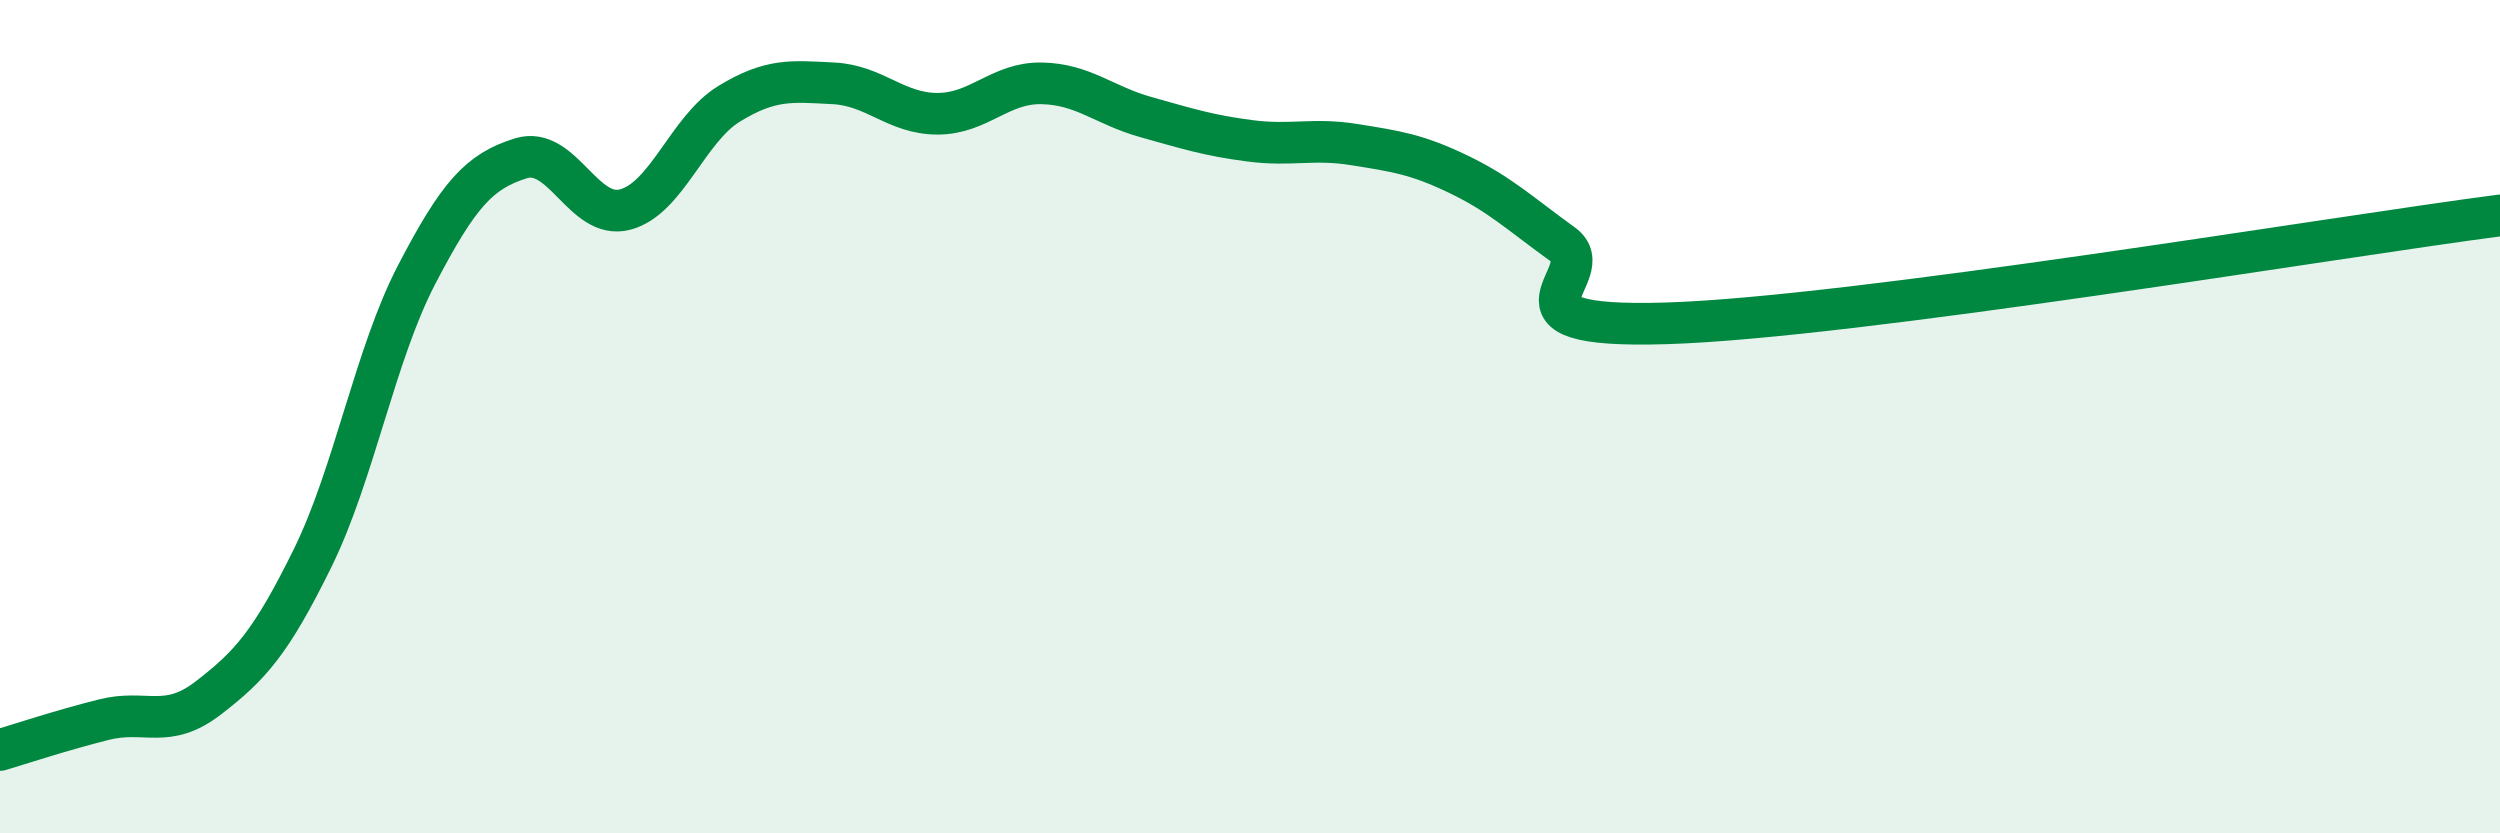
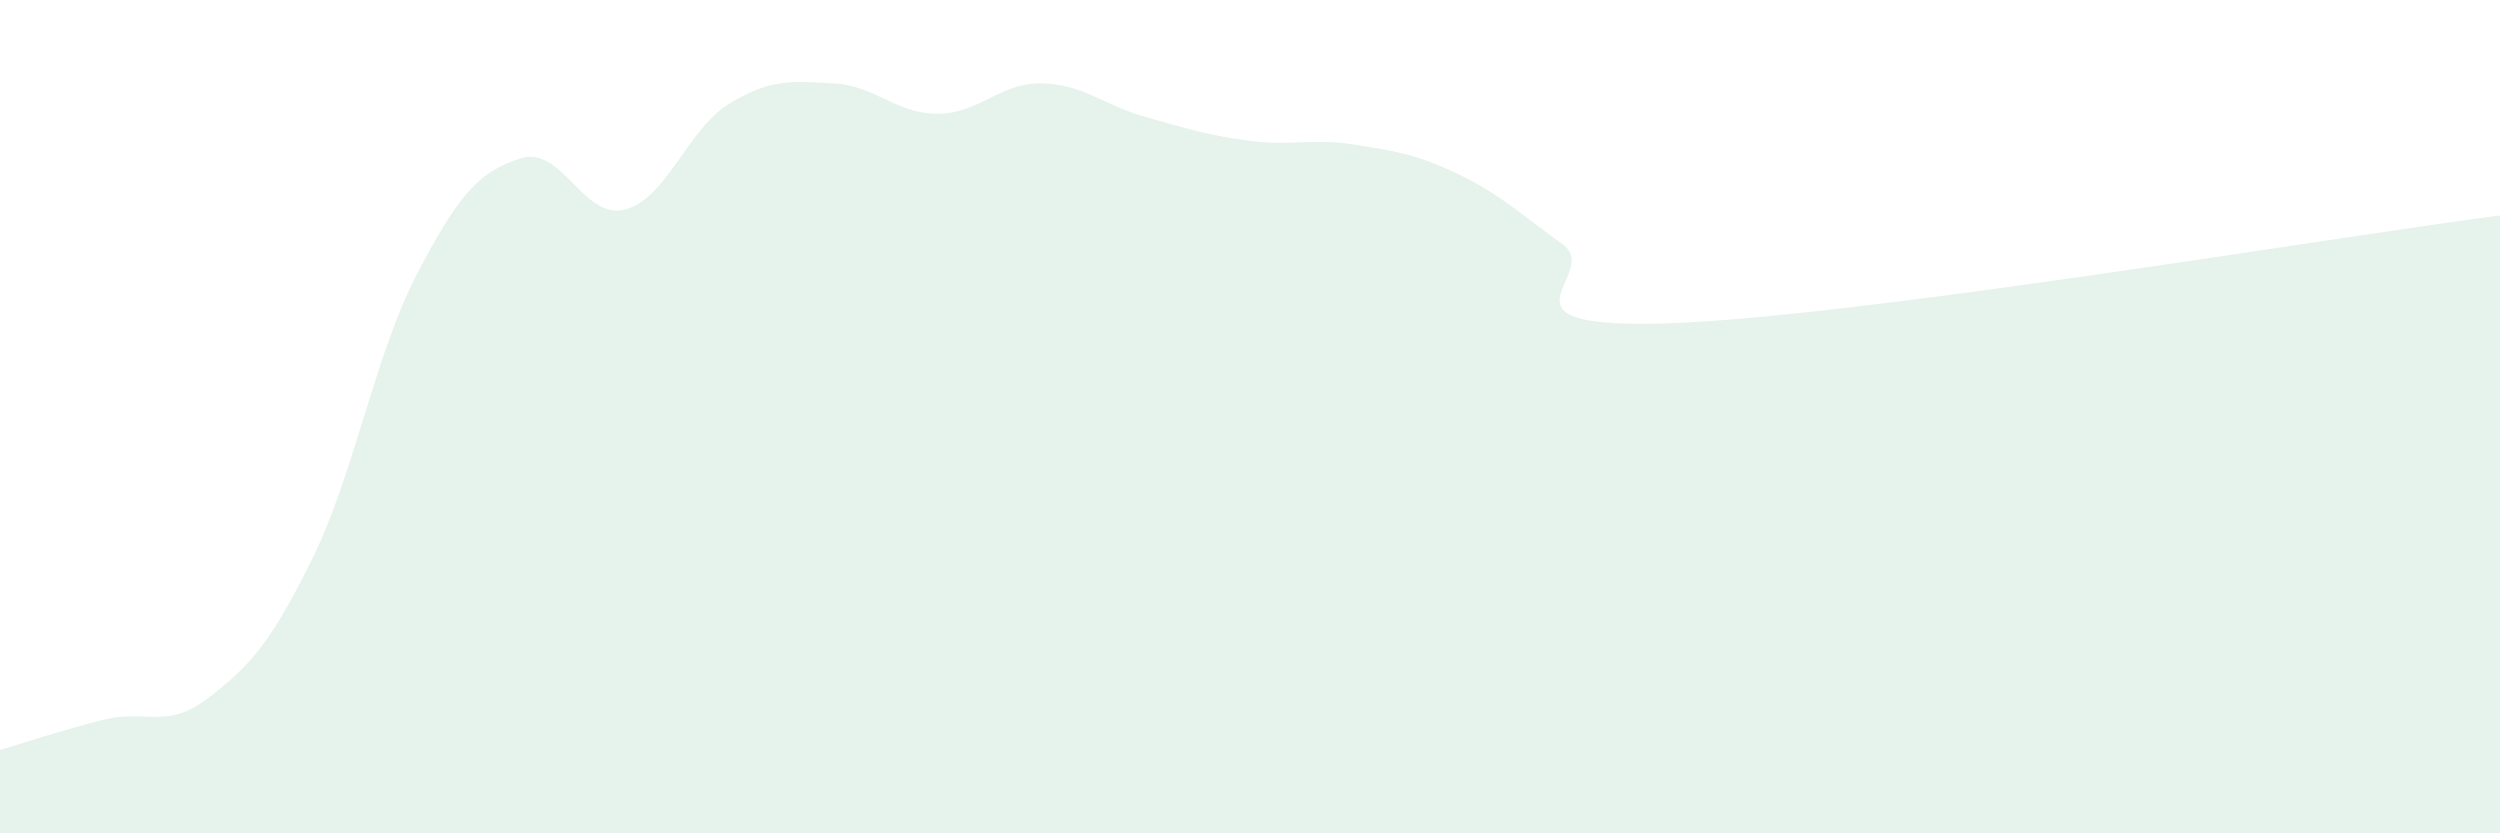
<svg xmlns="http://www.w3.org/2000/svg" width="60" height="20" viewBox="0 0 60 20">
  <path d="M 0,18 C 0.5,17.85 1.5,17.52 2.5,17.27 C 3.5,17.02 4,17.52 5,16.75 C 6,15.98 6.5,15.43 7.5,13.4 C 8.5,11.37 9,8.51 10,6.59 C 11,4.67 11.5,4.11 12.5,3.8 C 13.5,3.49 14,5.29 15,5.03 C 16,4.77 16.5,3.1 17.5,2.49 C 18.5,1.88 19,1.95 20,2 C 21,2.05 21.5,2.73 22.5,2.73 C 23.5,2.73 24,1.98 25,2 C 26,2.02 26.5,2.53 27.5,2.81 C 28.5,3.09 29,3.25 30,3.38 C 31,3.51 31.5,3.31 32.5,3.47 C 33.5,3.63 34,3.7 35,4.18 C 36,4.66 36.5,5.14 37.5,5.86 C 38.5,6.58 35.5,7.9 40,7.76 C 44.5,7.62 56,5.69 60,5.17L60 20L0 20Z" fill="#008740" opacity="0.1" stroke-linecap="round" stroke-linejoin="round" />
-   <path d="M 0,18 C 0.5,17.85 1.5,17.52 2.5,17.27 C 3.5,17.02 4,17.52 5,16.75 C 6,15.98 6.5,15.43 7.5,13.4 C 8.5,11.37 9,8.51 10,6.59 C 11,4.67 11.5,4.11 12.5,3.8 C 13.5,3.49 14,5.29 15,5.03 C 16,4.77 16.5,3.1 17.5,2.49 C 18.5,1.88 19,1.95 20,2 C 21,2.05 21.5,2.73 22.5,2.73 C 23.5,2.73 24,1.98 25,2 C 26,2.02 26.5,2.53 27.5,2.81 C 28.5,3.09 29,3.25 30,3.38 C 31,3.51 31.5,3.31 32.5,3.47 C 33.5,3.63 34,3.7 35,4.18 C 36,4.66 36.5,5.14 37.5,5.86 C 38.5,6.58 35.5,7.9 40,7.76 C 44.5,7.62 56,5.69 60,5.17" stroke="#008740" stroke-width="1" fill="none" stroke-linecap="round" stroke-linejoin="round" />
</svg>